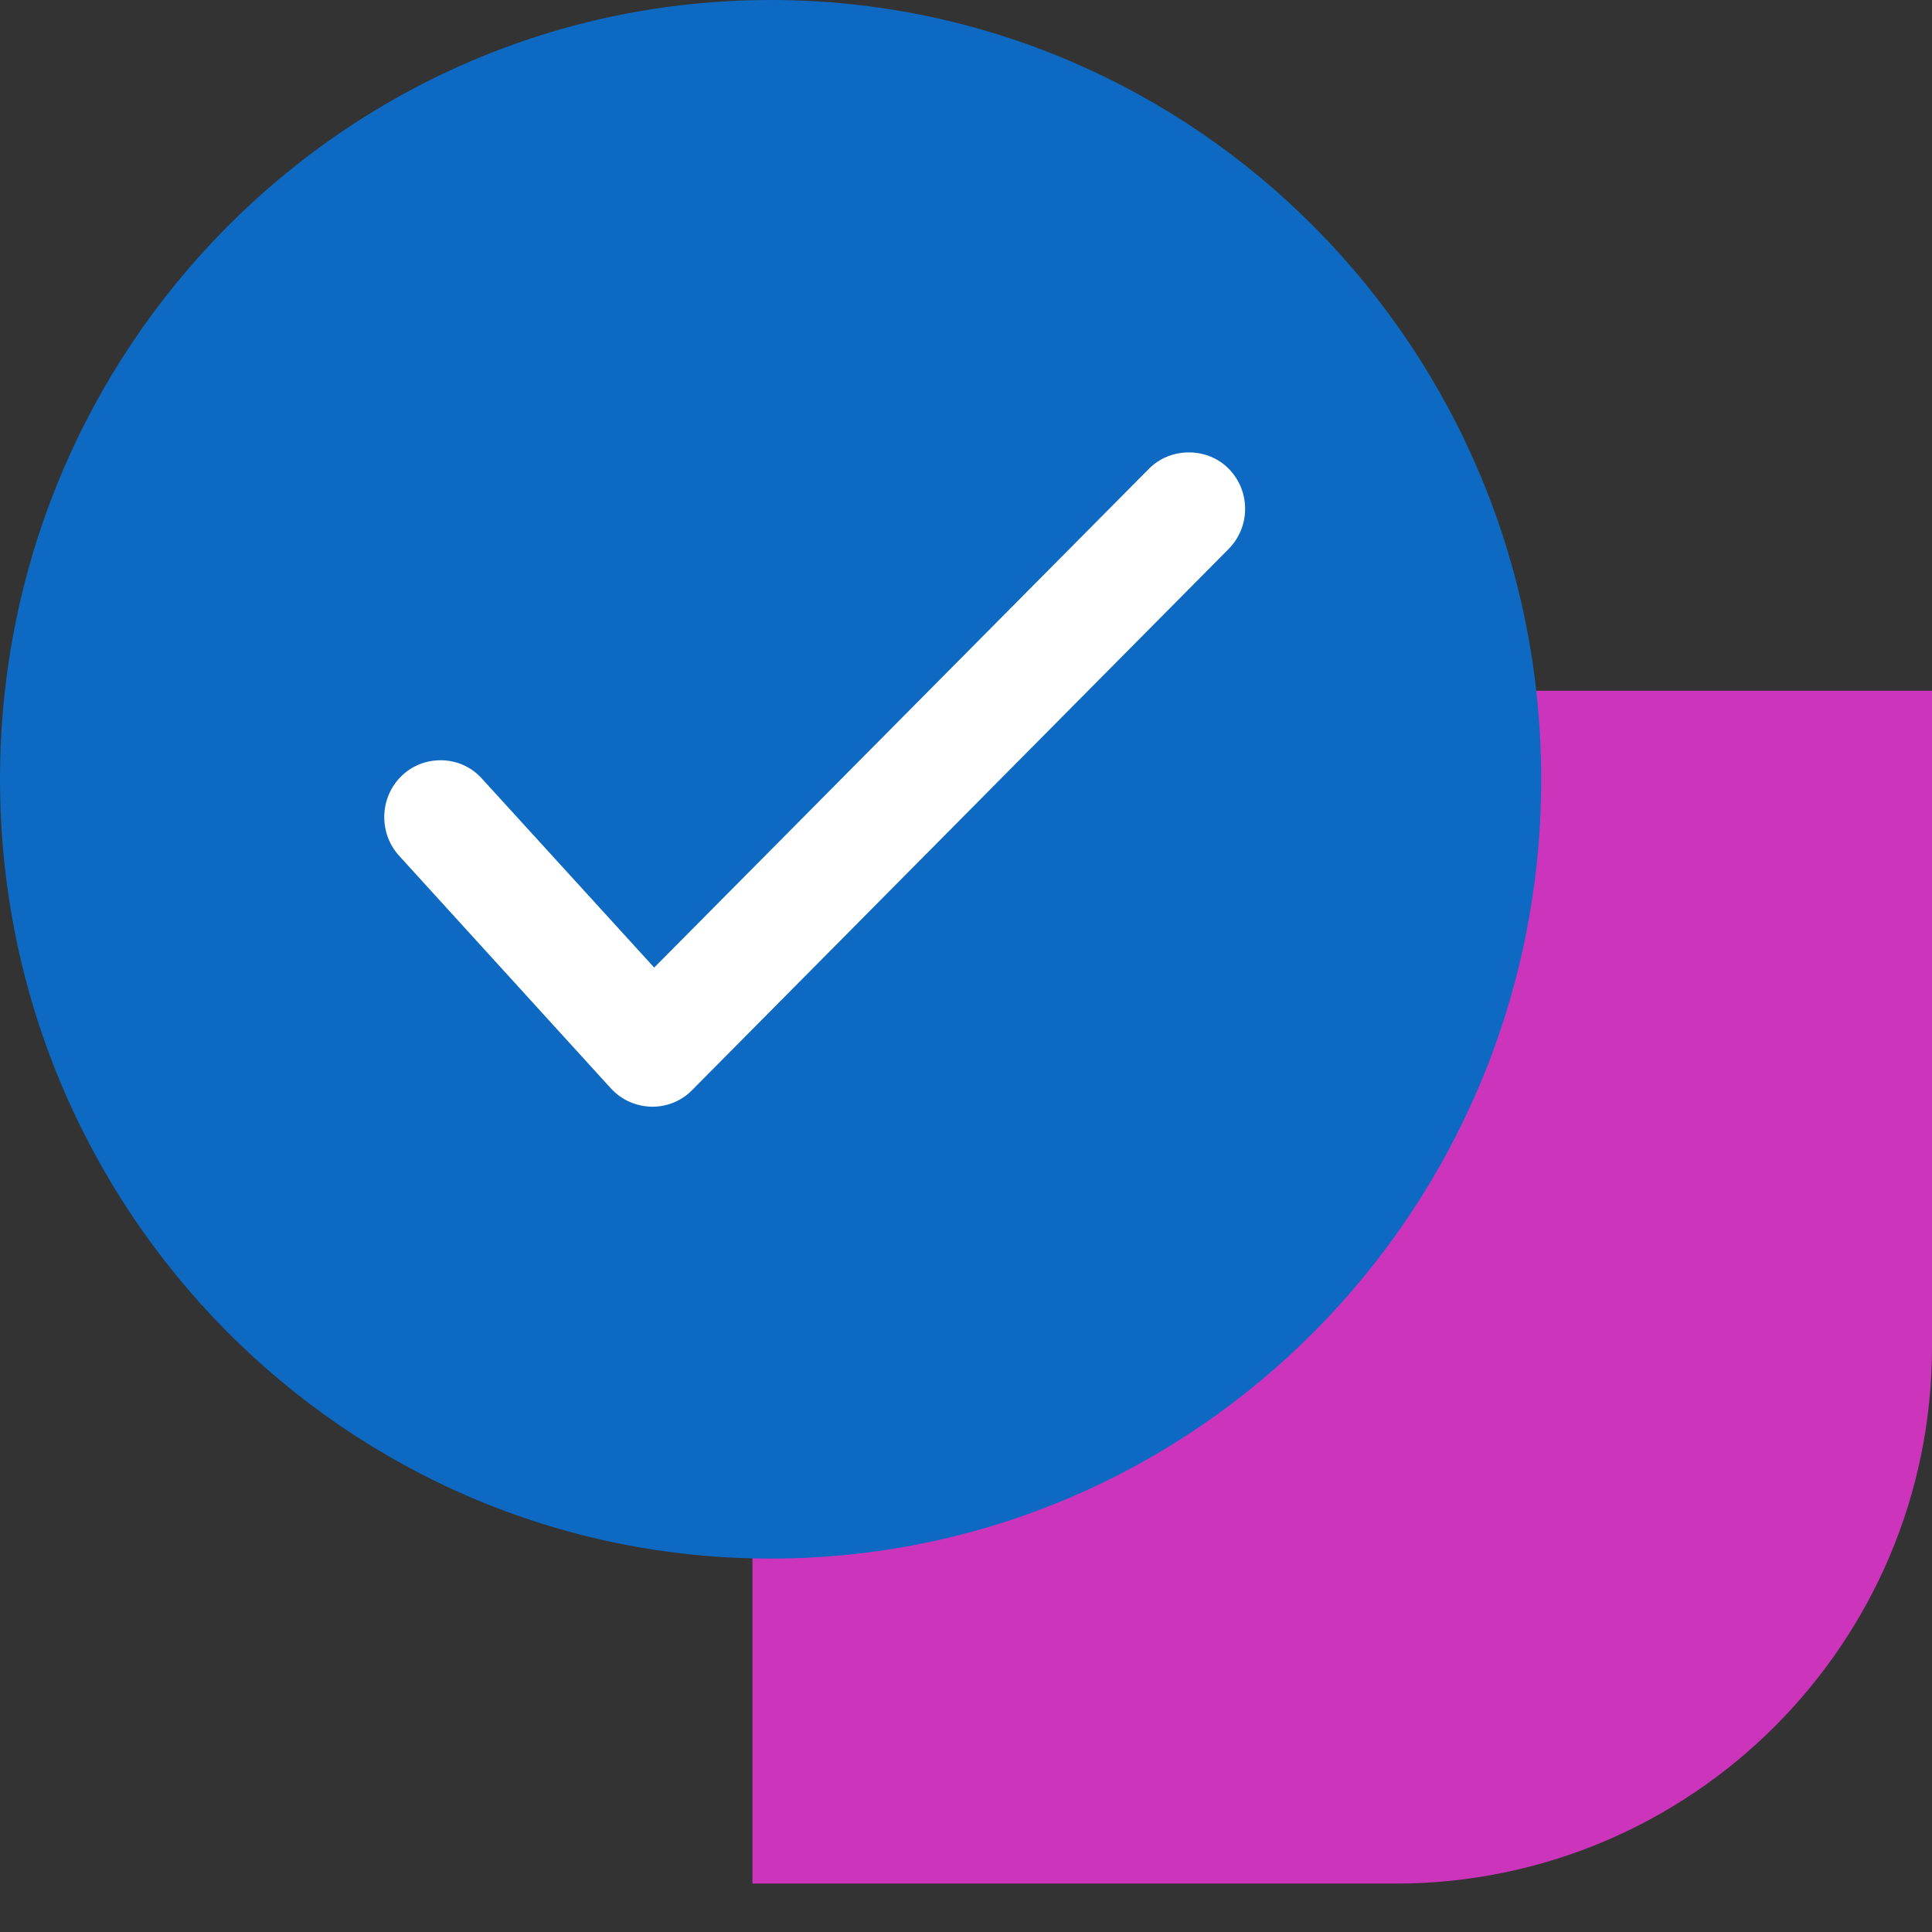
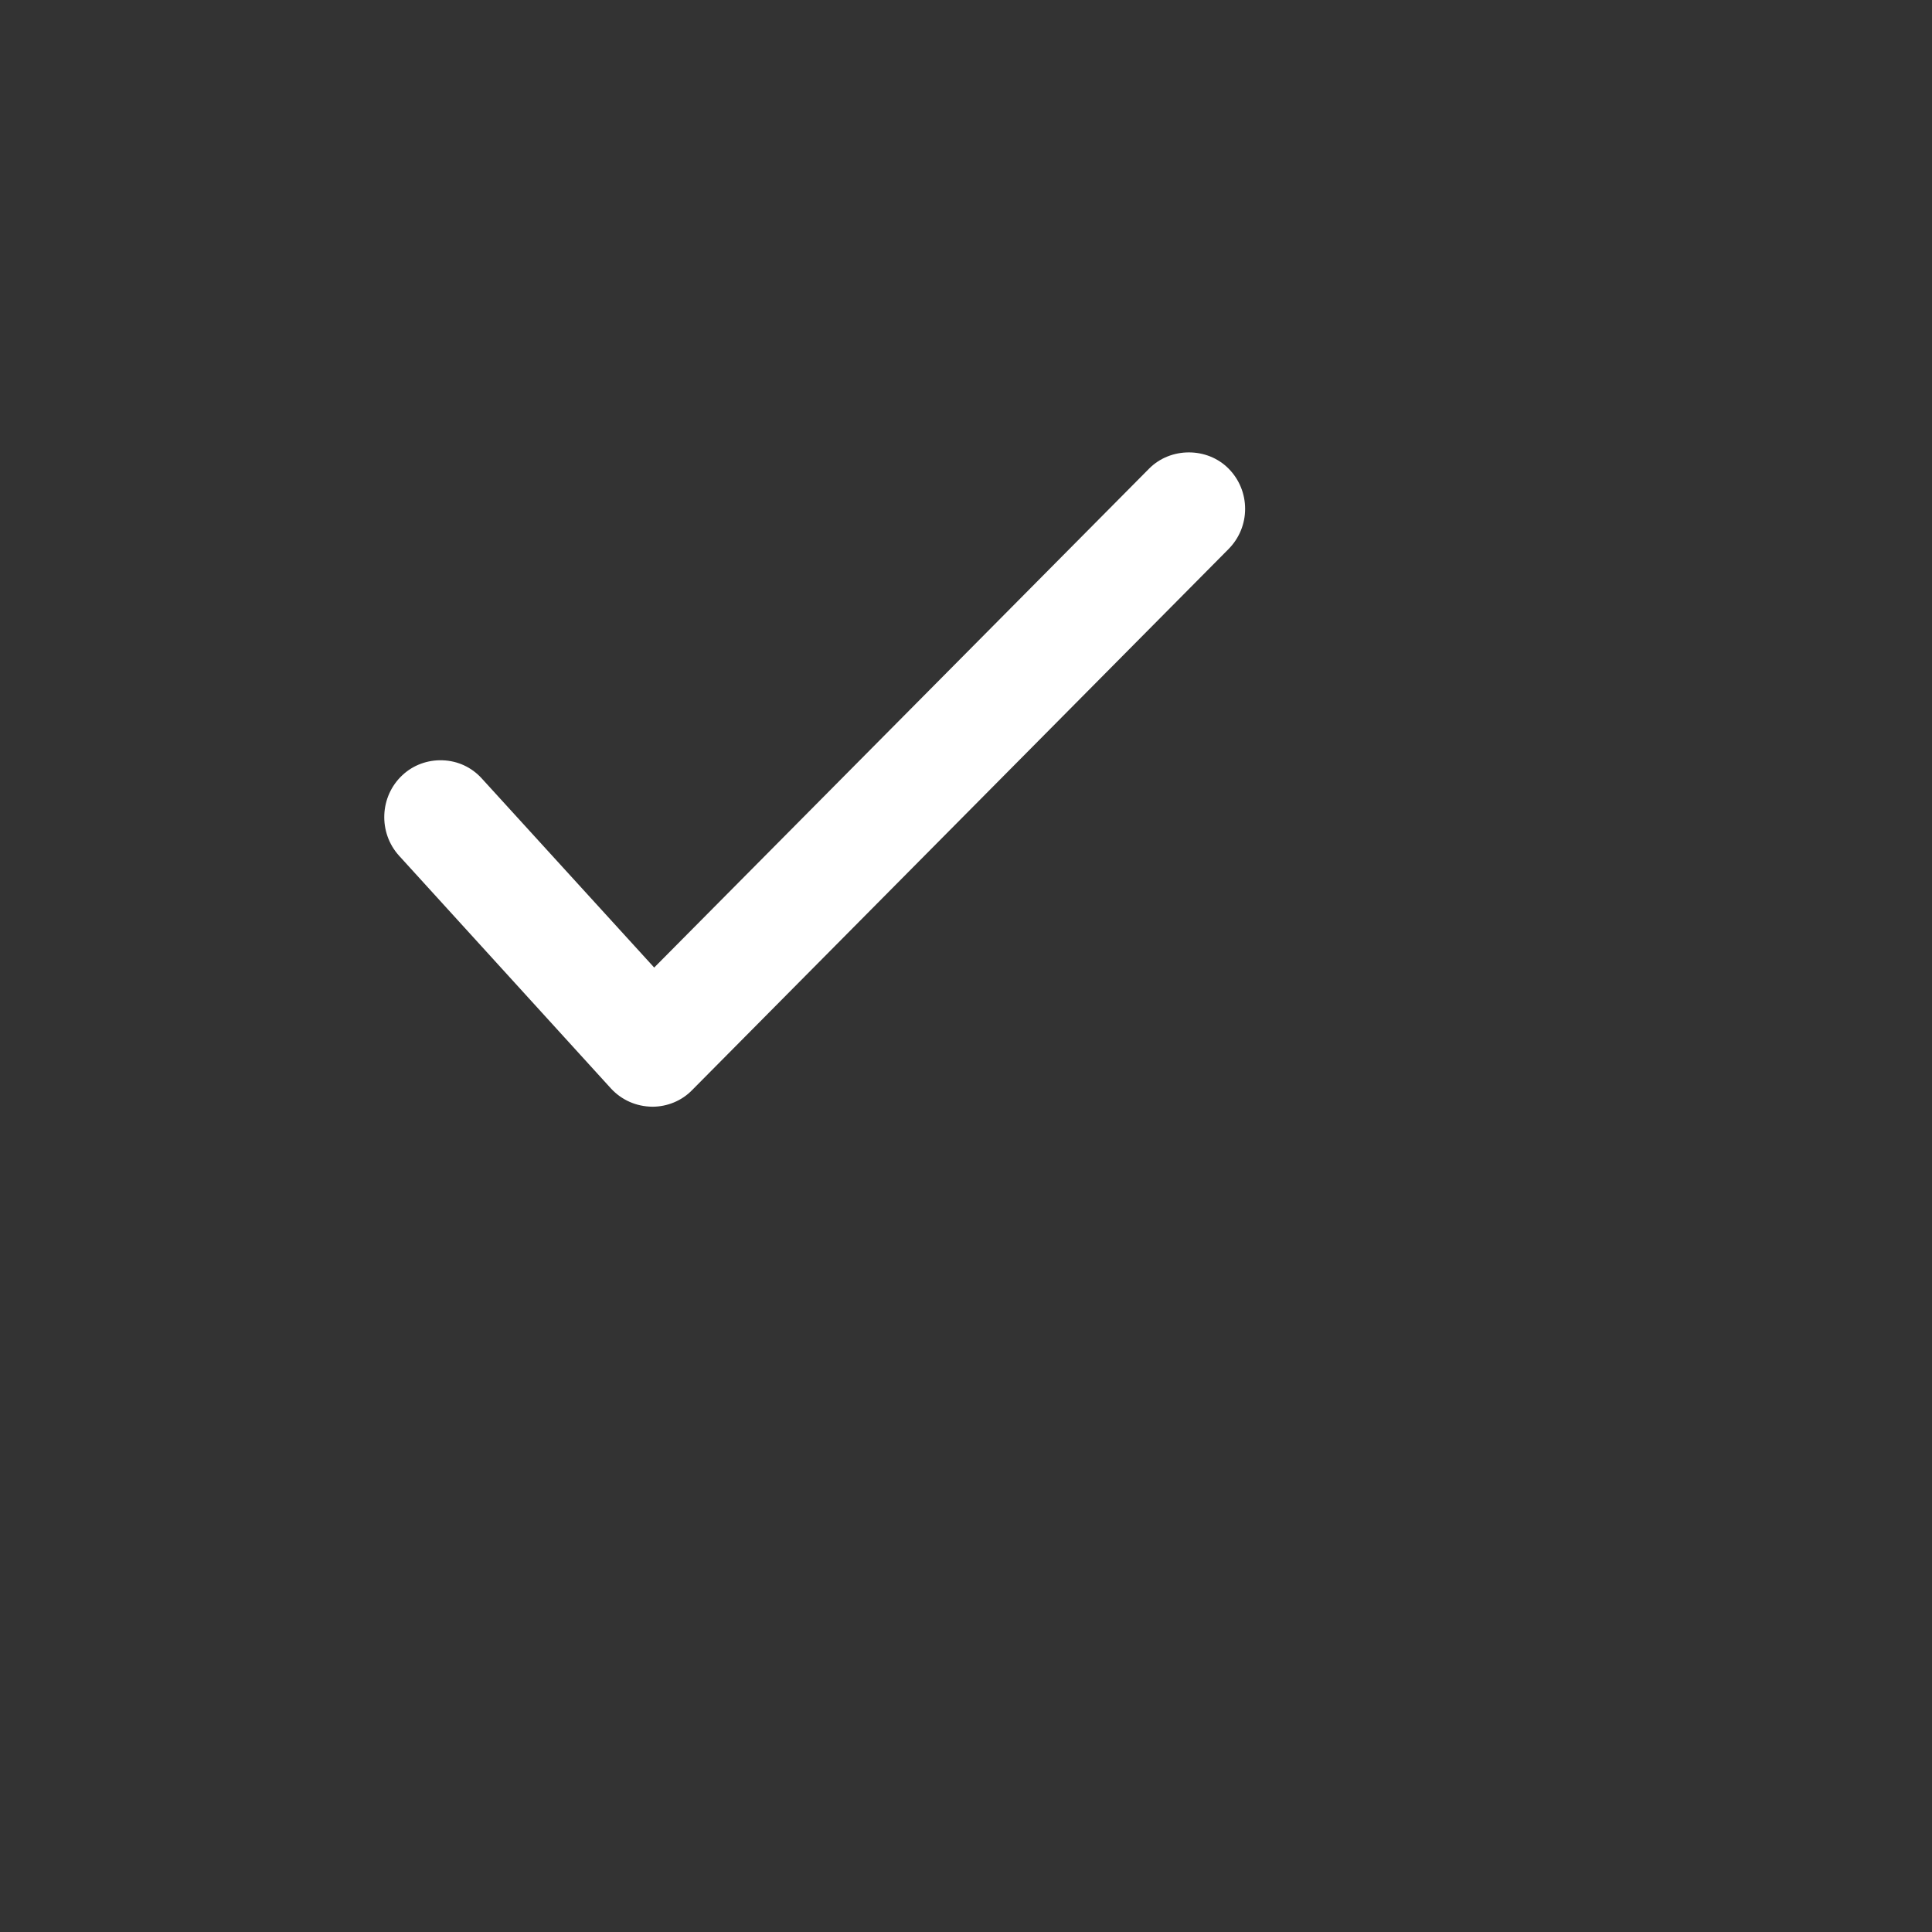
<svg xmlns="http://www.w3.org/2000/svg" width="36" height="36" viewBox="0 0 36 36" fill="none">
  <rect x="0" y="0" width="36" height="36" fill="#333333" stroke="none" />
  <g style="mix-blend-mode:multiply">
-     <path d="M36 12.871H24.021C18.499 12.871 14.021 17.348 14.021 22.871V35.098H26C31.523 35.098 36 30.62 36 25.098V12.871Z" fill="#CC34BC" />
-   </g>
+     </g>
  <g style="mix-blend-mode:multiply">
-     <path d="M14.359 29.042C22.29 29.042 28.718 22.541 28.718 14.521C28.718 6.501 22.29 0 14.359 0C6.429 0 0 6.501 0 14.521C0 22.541 6.429 29.042 14.359 29.042Z" fill="#0D69C1" />
-   </g>
+     </g>
  <path d="M22.893 8.732C22.495 8.329 21.811 8.329 21.412 8.732L12.19 18.029L8.977 14.505C8.788 14.297 8.531 14.177 8.248 14.167C7.969 14.157 7.699 14.255 7.496 14.446C7.072 14.843 7.047 15.515 7.435 15.944L11.386 20.284C11.582 20.495 11.852 20.619 12.157 20.622C12.434 20.622 12.704 20.511 12.896 20.313L22.893 10.23C23.092 10.028 23.201 9.762 23.201 9.482C23.201 9.2 23.092 8.933 22.893 8.732Z" fill="white" />
</svg>